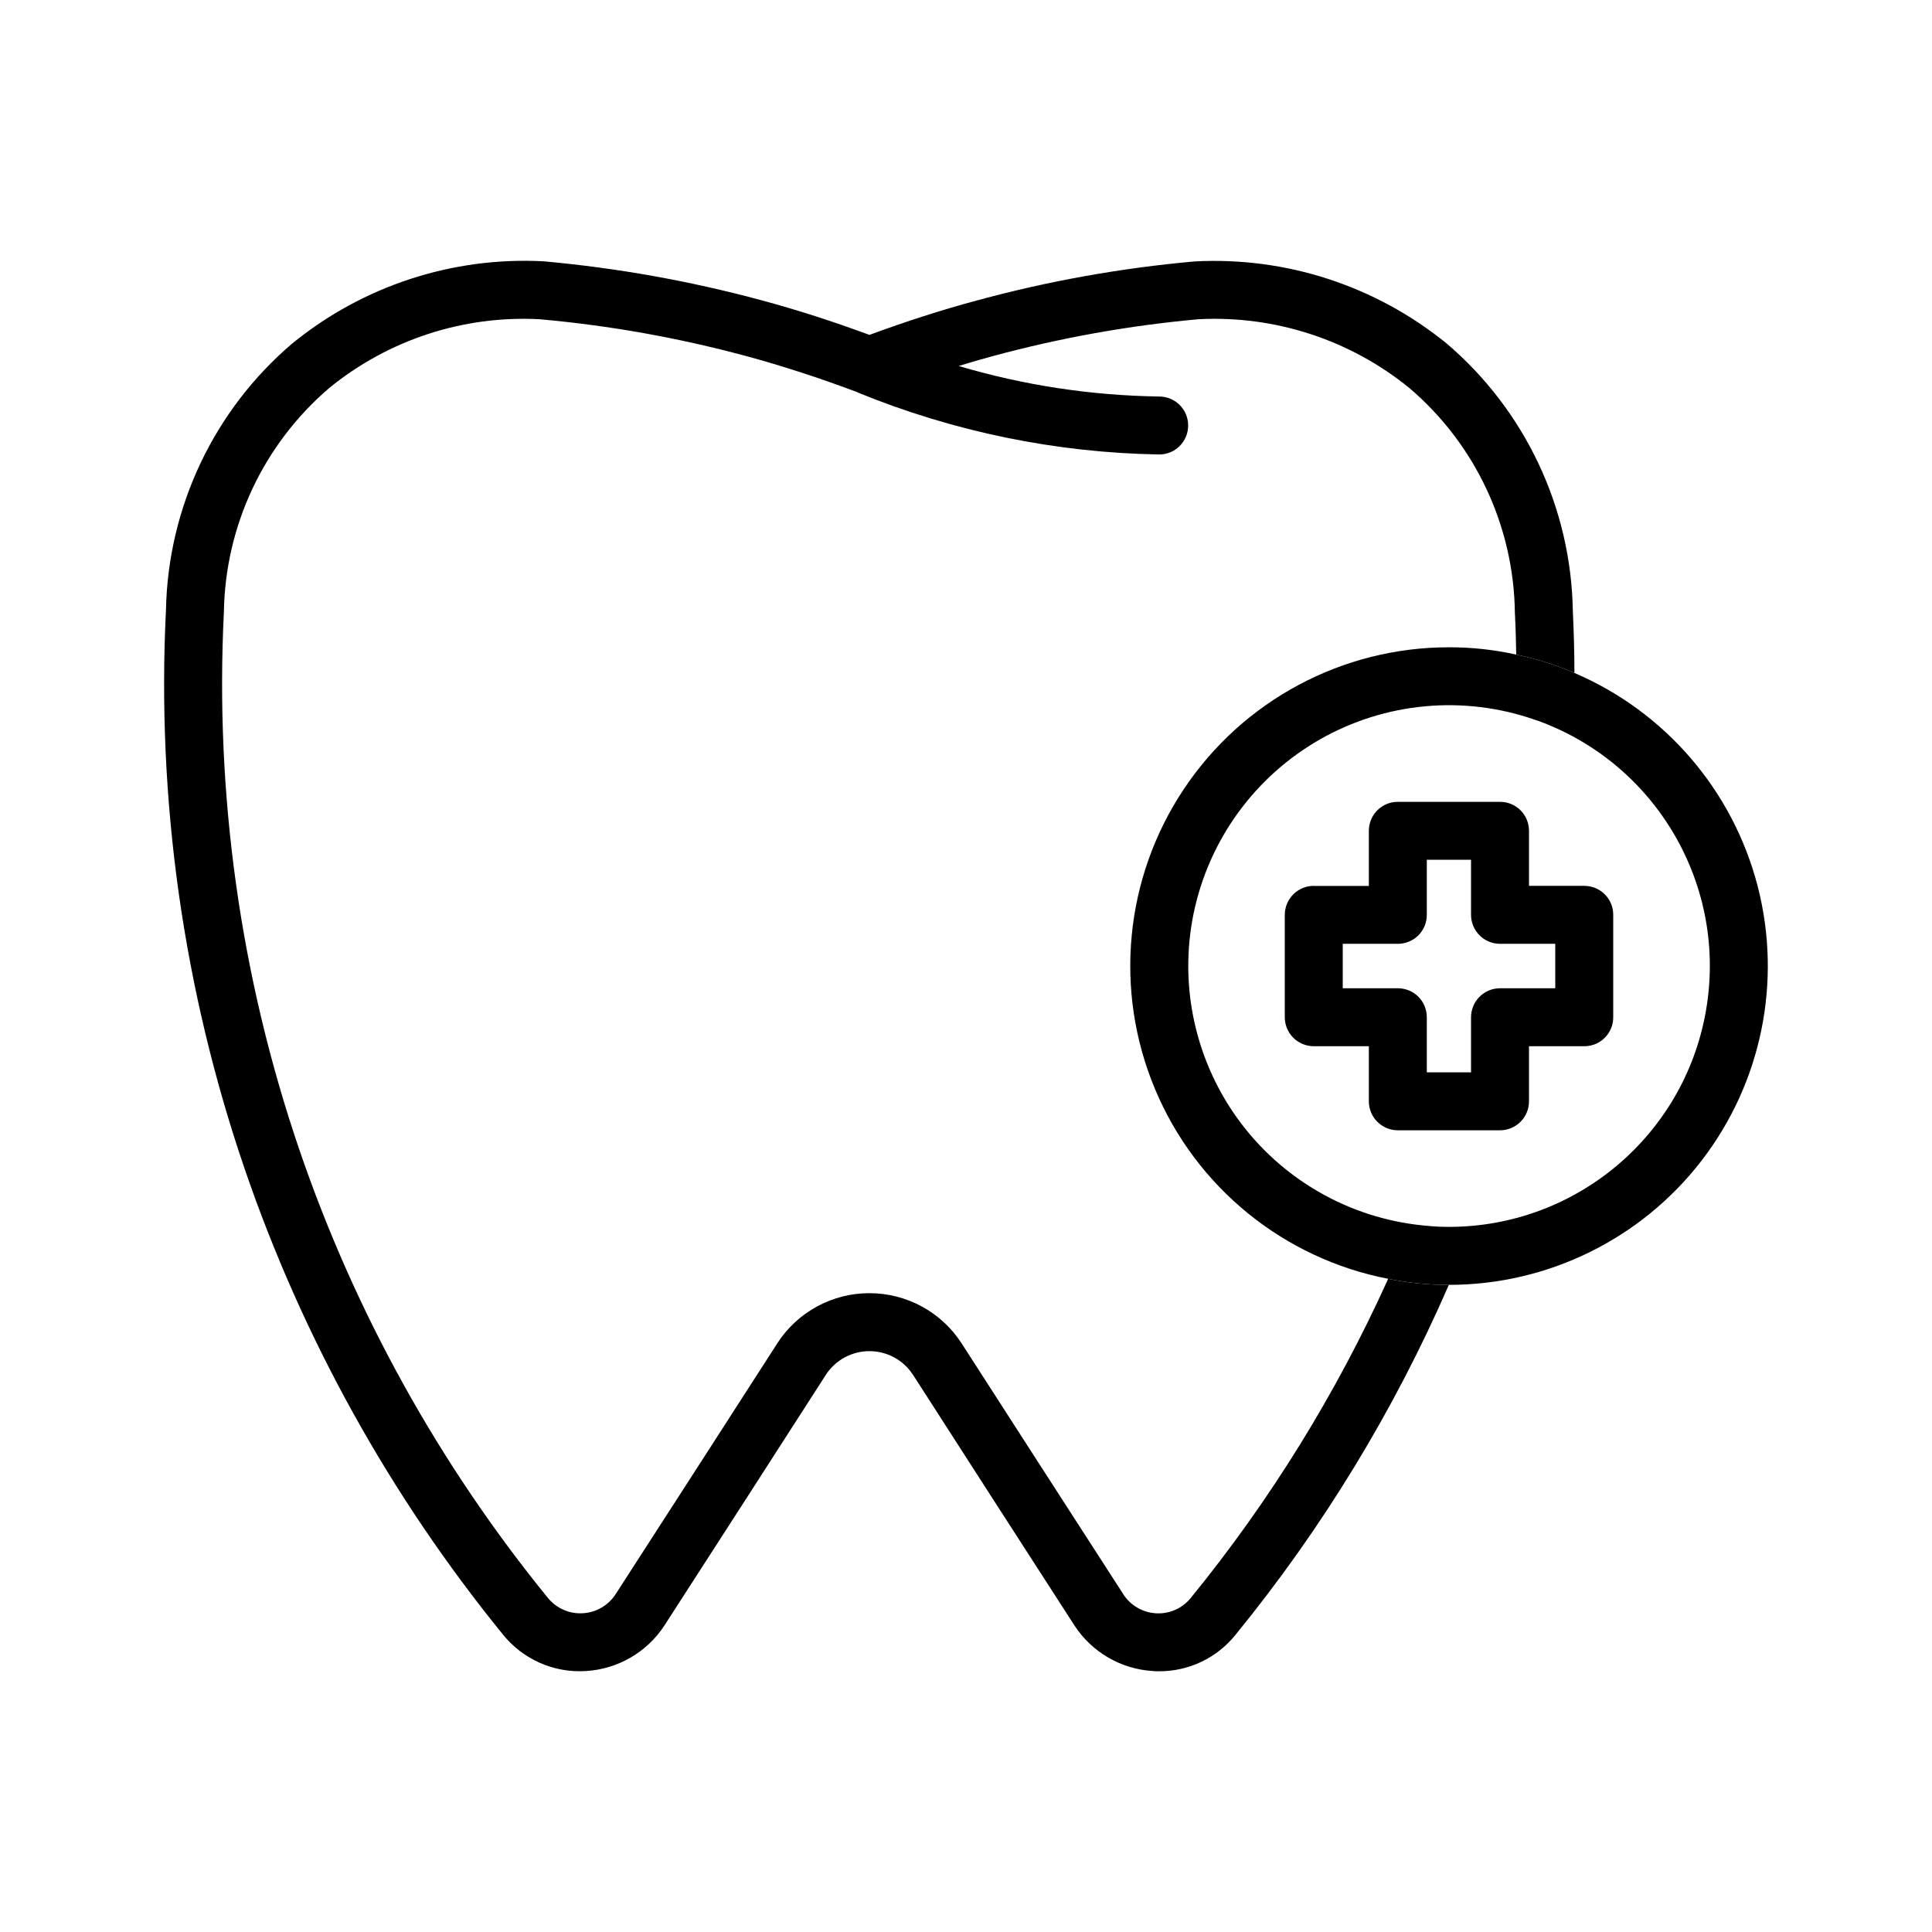
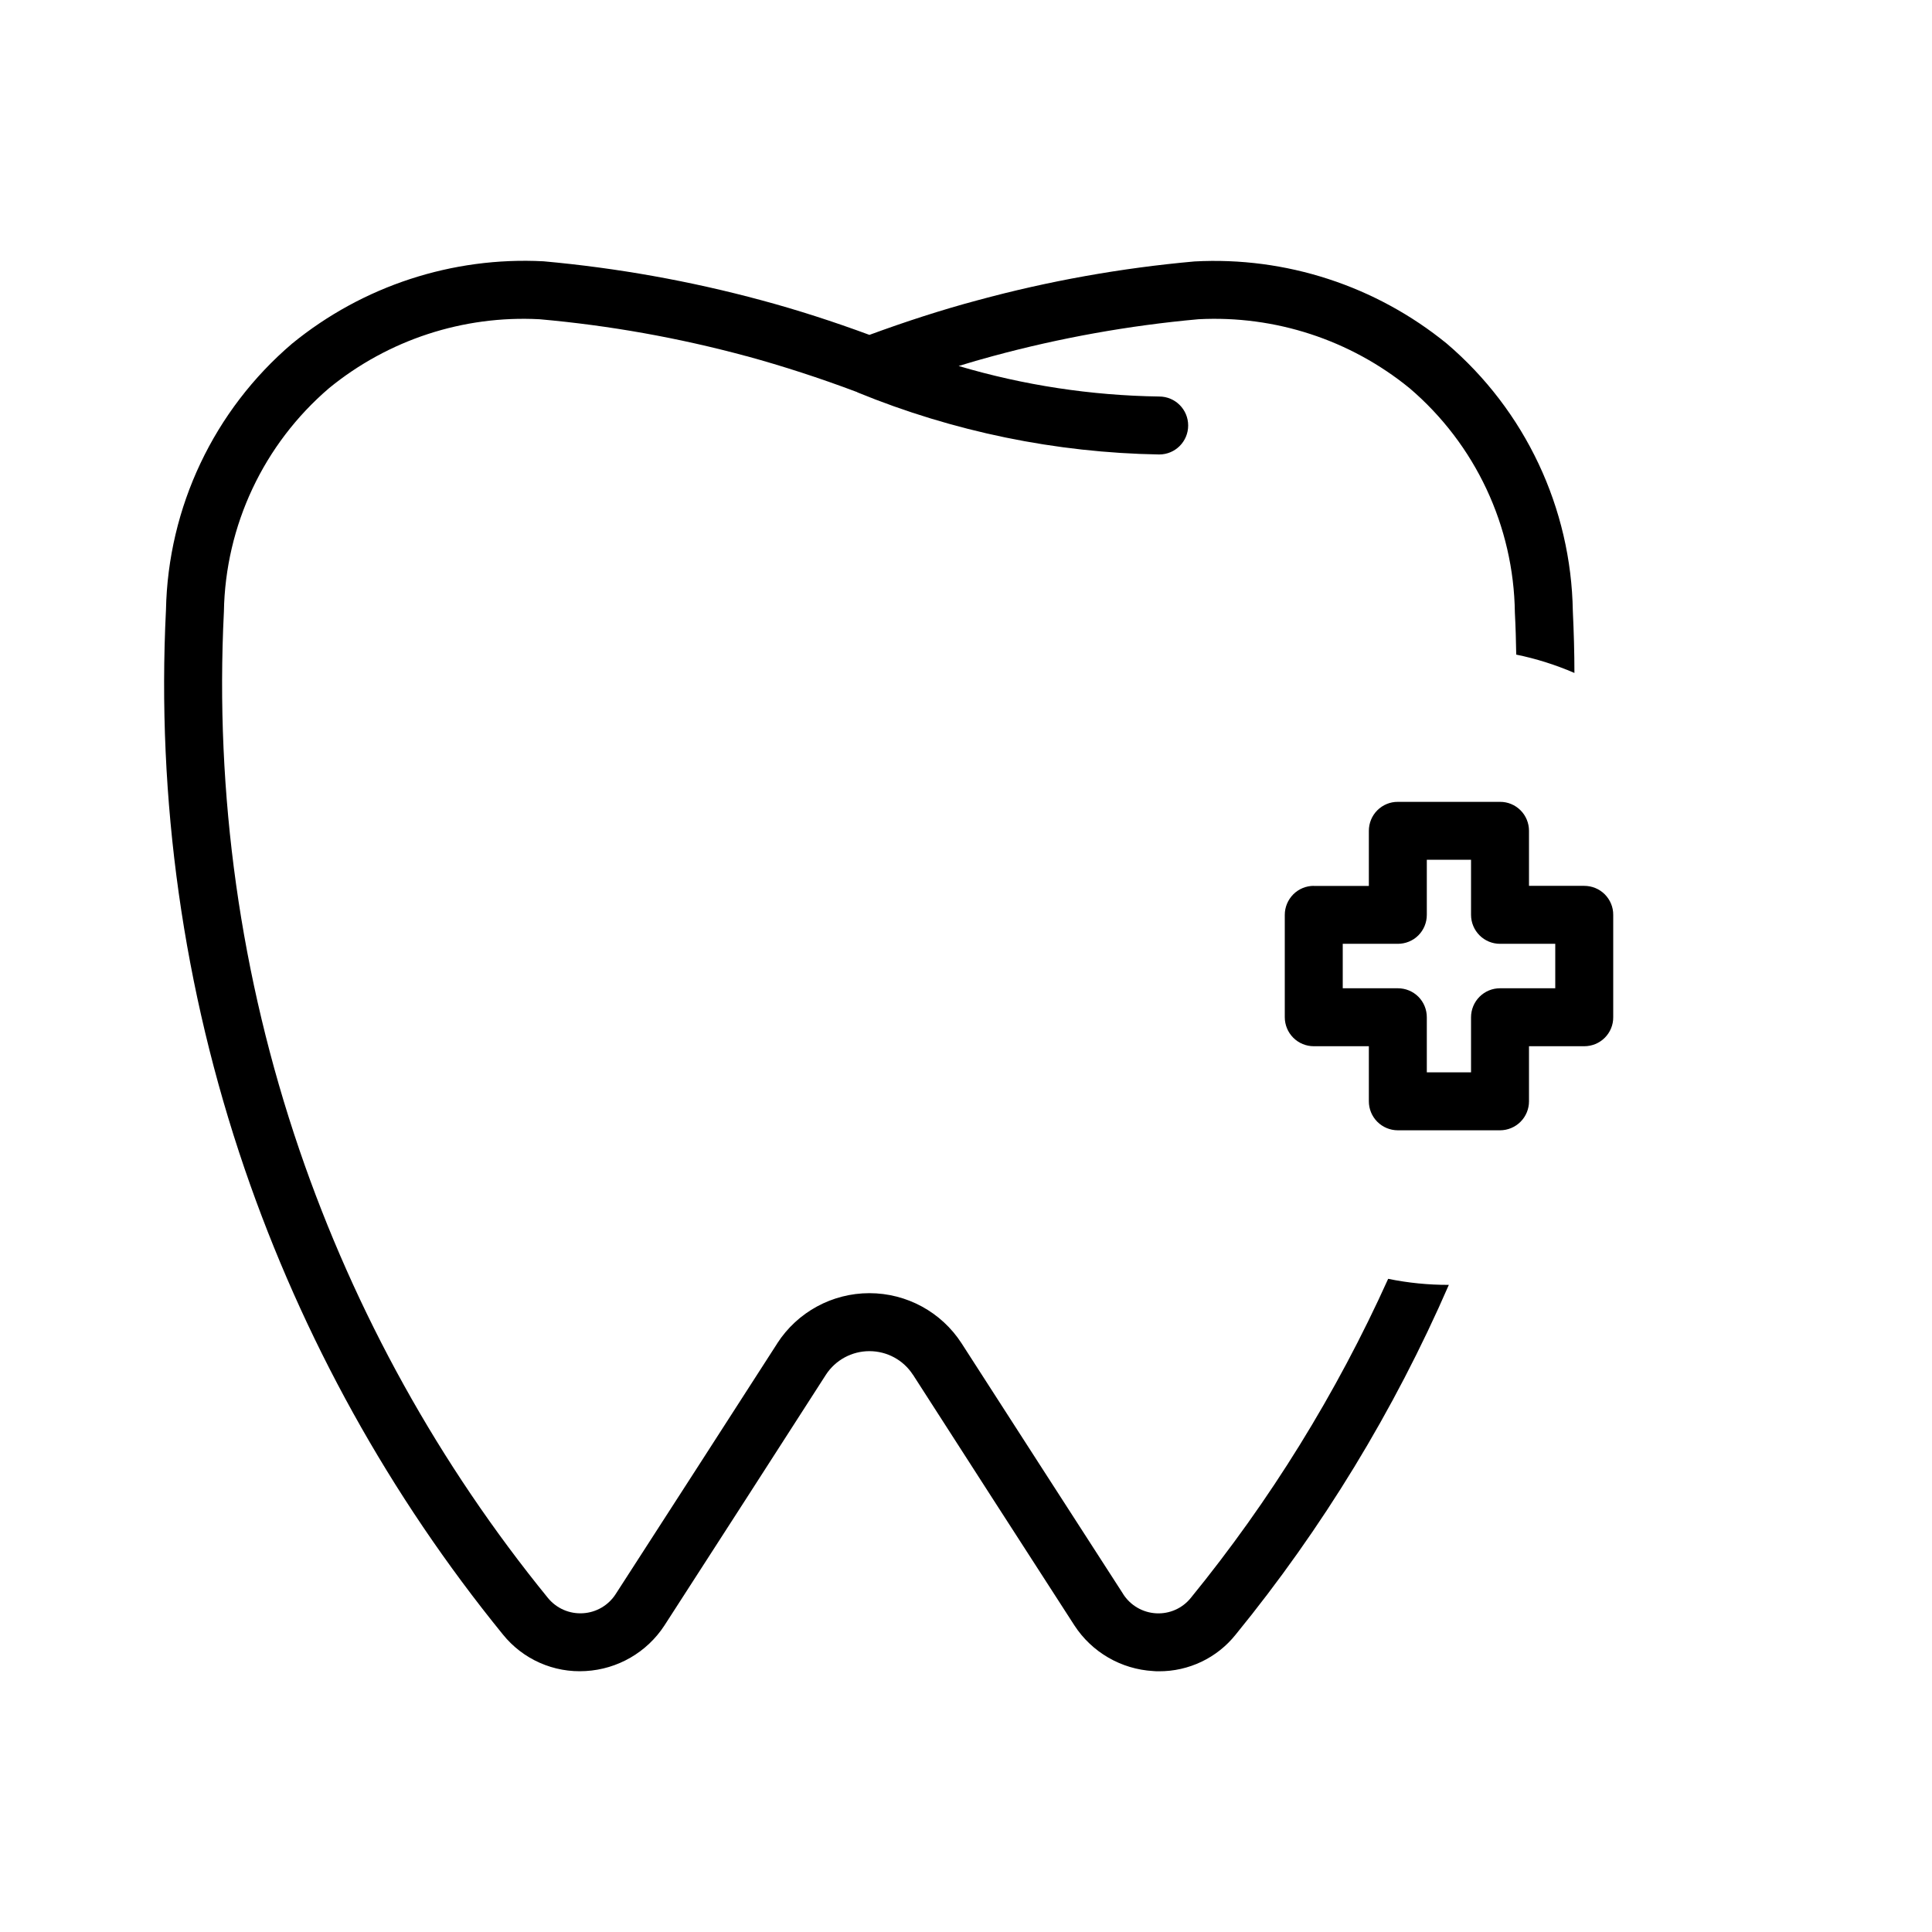
<svg xmlns="http://www.w3.org/2000/svg" width="1200pt" height="1200pt" version="1.1" viewBox="0 0 1200 1200">
  <path d="m977.9 417.98c-11.625-5.016-23.719-8.859-36.141-11.391-0.141-8.531-0.375-17.156-0.844-26.062-0.703-53.719-24.516-104.53-65.391-139.4-36.891-30.094-83.625-45.328-131.16-42.844-43.172 3.891-85.922 11.578-127.78 22.922-7.078 1.922-14.156 3.938-21.234 6.141v-0.047c40.5 12 82.406 18.375 124.64 18.984 9.984 0 18 8.062 18 18s-8.016 18-18 18c-64.266-1.078-127.78-14.156-187.31-38.531-0.234-0.141-0.375-0.234-0.609-0.375h-0.141c-22.688-8.531-45.469-15.938-68.391-22.219l0.047 0.047c-42.094-11.391-85.125-19.078-128.53-22.922-47.297-2.484-93.844 12.75-130.55 42.703-40.734 34.828-64.547 85.406-65.438 138.94-5.672 113.44 10.219 226.87 46.922 334.36 34.594 101.16 86.859 195.37 154.36 278.26 5.297 6.469 13.359 9.984 21.703 9.469 8.297-0.469 15.891-4.922 20.391-11.953 33.469-51.844 66.938-103.73 100.31-155.63v-0.047c12.562-19.453 34.125-31.172 57.234-31.172 23.156 0 44.719 11.719 57.281 31.172 33.375 51.844 66.797 103.73 100.31 155.63v0.047c4.5 7.078 12.188 11.578 20.625 12 8.25 0.422 16.172-3.094 21.375-9.516 49.312-60.469 90.516-127.13 122.63-198.24 12.422 2.531 25.031 3.797 37.688 3.75-33.984 78.094-78.516 151.18-132.37 217.18-11.578 14.531-29.156 22.922-47.766 22.828-1.078 0-2.297 0-3.469-0.141-19.875-1.125-38.062-11.625-48.938-28.312-33.469-51.844-66.938-103.78-100.31-155.76h-0.047c-5.906-9.141-16.078-14.625-27-14.625-10.875 0-21.047 5.484-27 14.625-33.375 51.938-66.797 103.88-100.31 155.76-10.875 16.688-29.062 27.188-48.938 28.312-19.781 1.219-38.953-7.266-51.375-22.688-70.125-86.203-124.45-184.18-160.45-289.31-38.109-111.52-54.703-229.31-48.844-347.06 1.266-63.797 29.766-124.03 78.375-165.47 43.875-35.812 99.562-54.047 156.14-51.094 45.75 4.125 91.078 12.234 135.47 24.234 22.312 6 44.859 13.312 66.938 21.469 22.219-8.156 44.625-15.469 67.078-21.469 44.156-12 89.25-20.062 134.76-24.141 56.766-3.094 112.64 15.094 156.74 51 48.75 41.578 77.297 102.14 78.328 166.22 0.609 12.938 0.984 25.688 0.984 38.391z" />
-   <path d="m977.9 417.98c-11.625-5.016-23.719-8.859-36.141-11.391-13.688-3.047-27.703-4.594-41.766-4.547-66.188-0.047-128.06 33.047-164.76 88.172-36.703 55.125-43.453 124.92-17.906 186.05 25.5 61.125 79.875 105.42 144.89 118.03 12.422 2.531 25.031 3.797 37.688 3.75h0.141-0.047c61.312 0 119.16-28.406 156.66-76.875 37.5-48.469 50.391-111.61 35.016-170.9-15.422-59.344-57.422-108.19-113.77-132.28zm-77.859 344.06c-3.938 0-7.922-0.141-11.766-0.469v-0.047c-46.5-3.375-89.297-26.625-117.42-63.797-28.125-37.219-38.859-84.703-29.484-130.36 9.422-45.656 38.016-85.031 78.516-108.14 40.5-23.062 88.969-27.562 133.03-12.328 0.938 0.375 1.781 0.609 2.766 0.938 73.781 27.047 117.56 103.08 103.83 180.42-13.688 77.391-80.953 133.74-159.52 133.78z" />
  <path d="m984 550.22h-34.312v-34.219 0.047c0-4.781-1.875-9.375-5.25-12.75s-7.969-5.297-12.75-5.25h-63.469c-4.781-0.047-9.375 1.875-12.75 5.25s-5.25 7.969-5.25 12.75v34.219h-34.219v-0.047c-4.734 0-9.328 1.875-12.703 5.25-3.375 3.422-5.297 7.969-5.297 12.75v63.609c0 4.781 1.922 9.375 5.297 12.75s7.969 5.25 12.703 5.25h34.219v34.219c0 4.734 1.875 9.328 5.25 12.703s7.969 5.297 12.75 5.297h63.469c4.781 0 9.375-1.922 12.75-5.297s5.25-7.969 5.25-12.703v-34.219h34.312c4.781 0 9.375-1.875 12.75-5.25s5.297-7.969 5.25-12.75v-63.609c0.047-4.781-1.875-9.328-5.25-12.75-3.375-3.375-7.969-5.25-12.75-5.25zm-18 63.609h-34.312c-4.781 0-9.328 1.875-12.703 5.25s-5.297 7.969-5.297 12.75v34.219h-27.469v-34.219c0-4.781-1.875-9.375-5.25-12.75s-7.969-5.25-12.75-5.25h-34.219v-27.609h34.219c4.781 0 9.375-1.875 12.75-5.25s5.25-7.969 5.25-12.75v-34.219h27.469v34.219c0 4.781 1.922 9.375 5.297 12.75s7.922 5.25 12.703 5.25h34.312z" />
</svg>